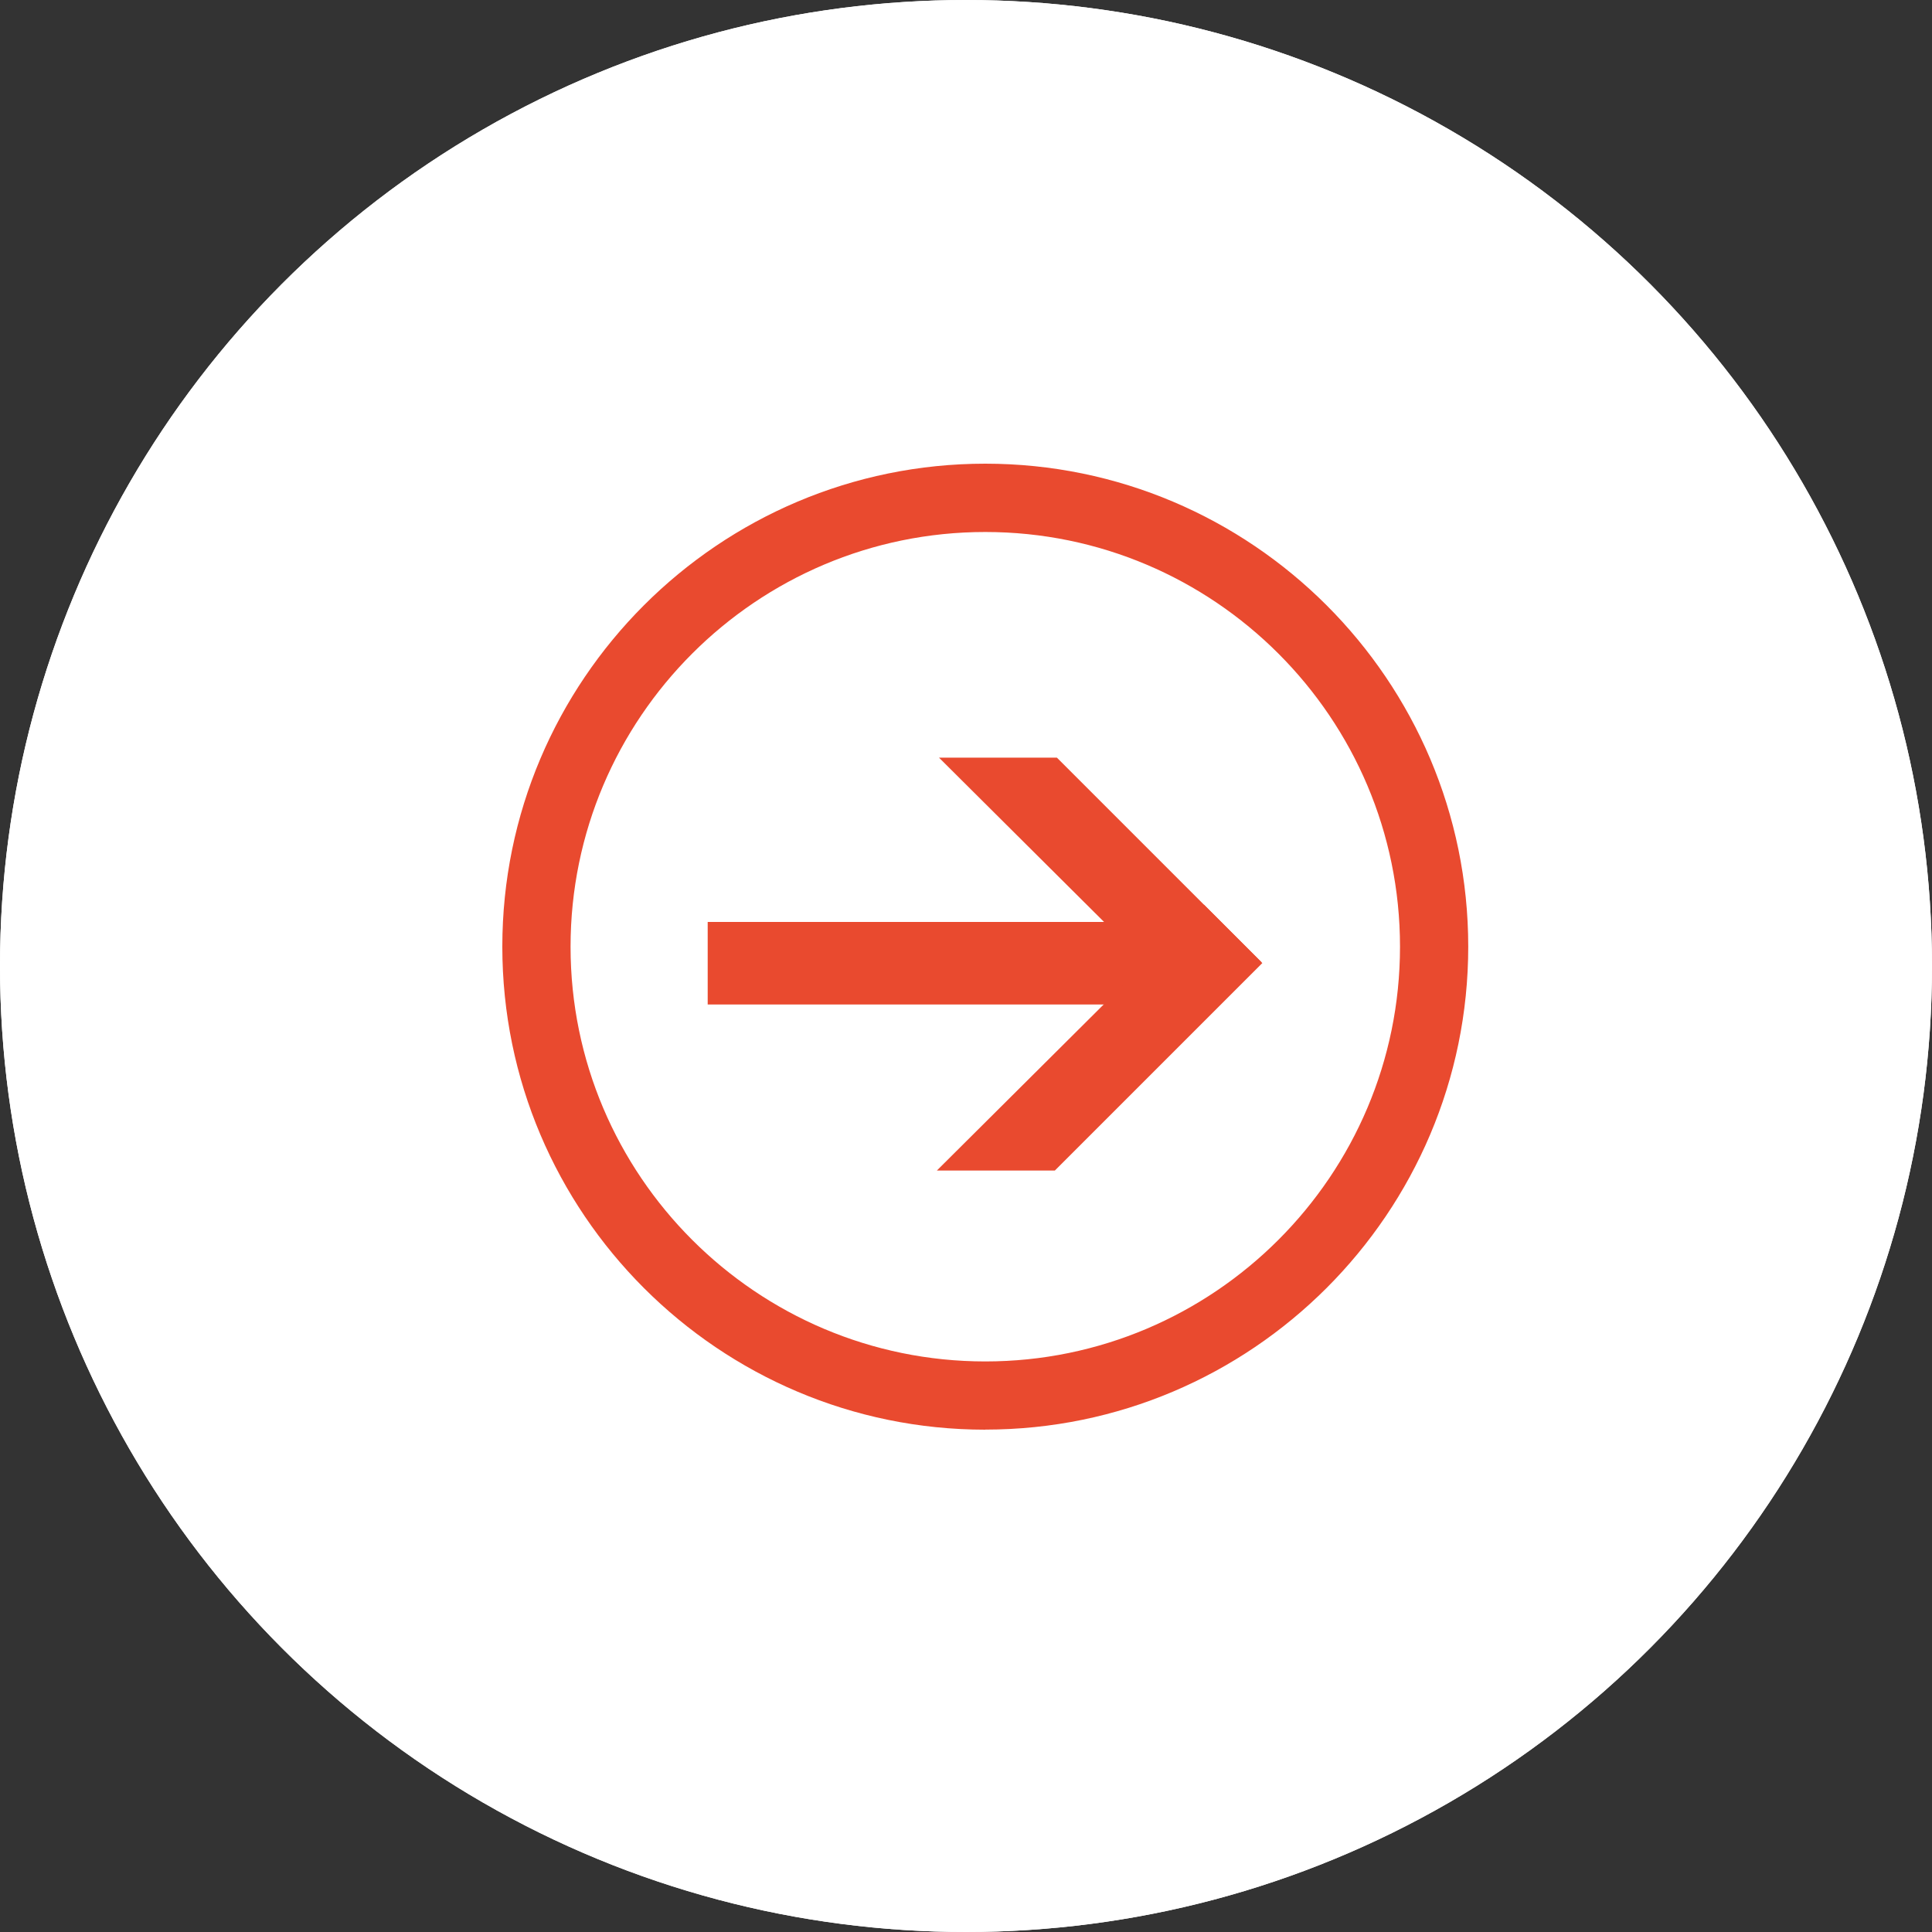
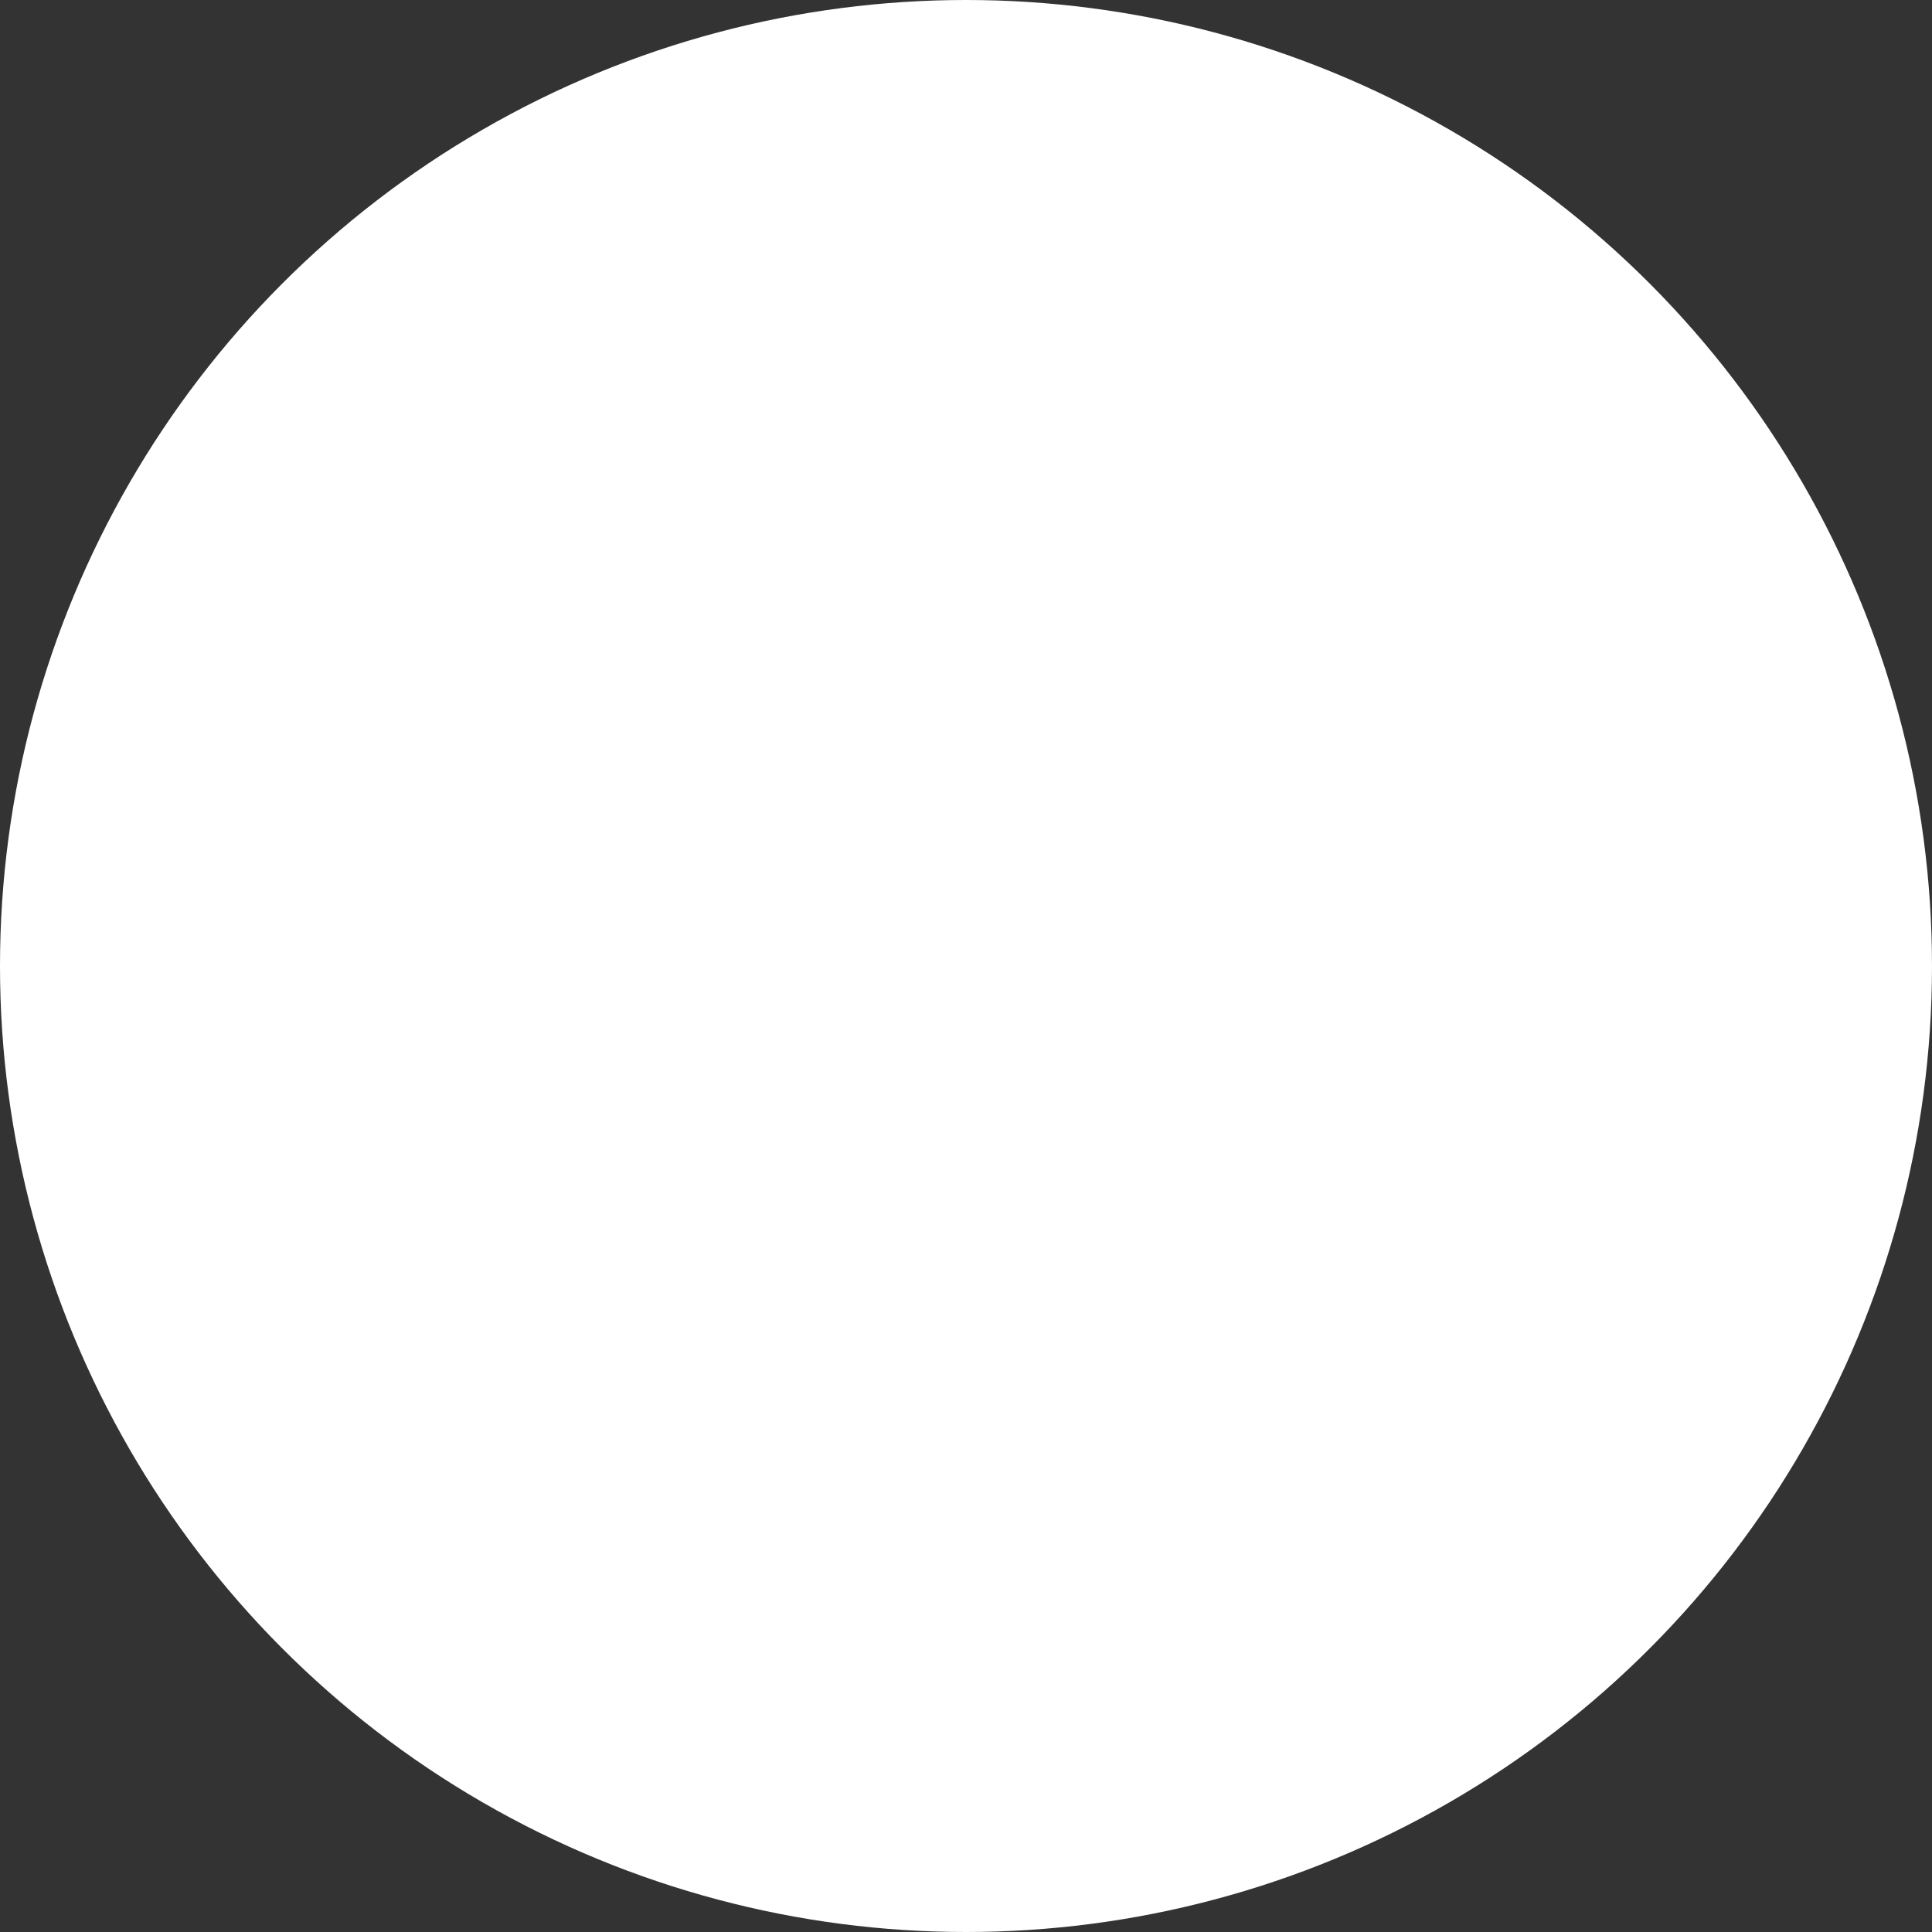
<svg xmlns="http://www.w3.org/2000/svg" width="50" height="50" viewBox="0 0 50 50" fill="none">
  <rect x="0" y="0" width="50" height="50" fill="#333333" stroke="none" />
  <circle cx="25" cy="25" r="25" fill="white" />
-   <circle cx="25" cy="25" r="25" fill="white" />
  <g clip-path="url(#clip0_244_6401)">
    <path d="M30.935 23.86H18.315V25.996H30.935V23.86Z" fill="#E94A2F" />
-     <path fill-rule="evenodd" clip-rule="evenodd" d="M27.299 30.294L32.669 24.924L31.158 23.413L24.245 30.294H27.299Z" fill="#E94A2F" />
-     <path fill-rule="evenodd" clip-rule="evenodd" d="M27.353 19.608L32.647 24.902L31.136 26.411L24.301 19.608H27.353Z" fill="#E94A2F" />
    <path d="M25.499 37C18.607 37 13 31.393 13 24.499C13 17.605 18.607 12 25.499 12C32.39 12 37.998 17.607 37.998 24.499C37.998 31.39 32.39 36.998 25.499 36.998V37ZM25.499 13.768C19.582 13.768 14.766 18.582 14.766 24.501C14.766 30.42 19.58 35.234 25.499 35.234C31.418 35.234 36.232 30.42 36.232 24.501C36.232 18.582 31.418 13.768 25.499 13.768Z" fill="#E94A2F" />
  </g>
  <defs>
    <clipPath id="clip0_244_6401">
-       <rect width="25" height="25" fill="white" transform="translate(13 12)" />
-     </clipPath>
+       </clipPath>
  </defs>
</svg>